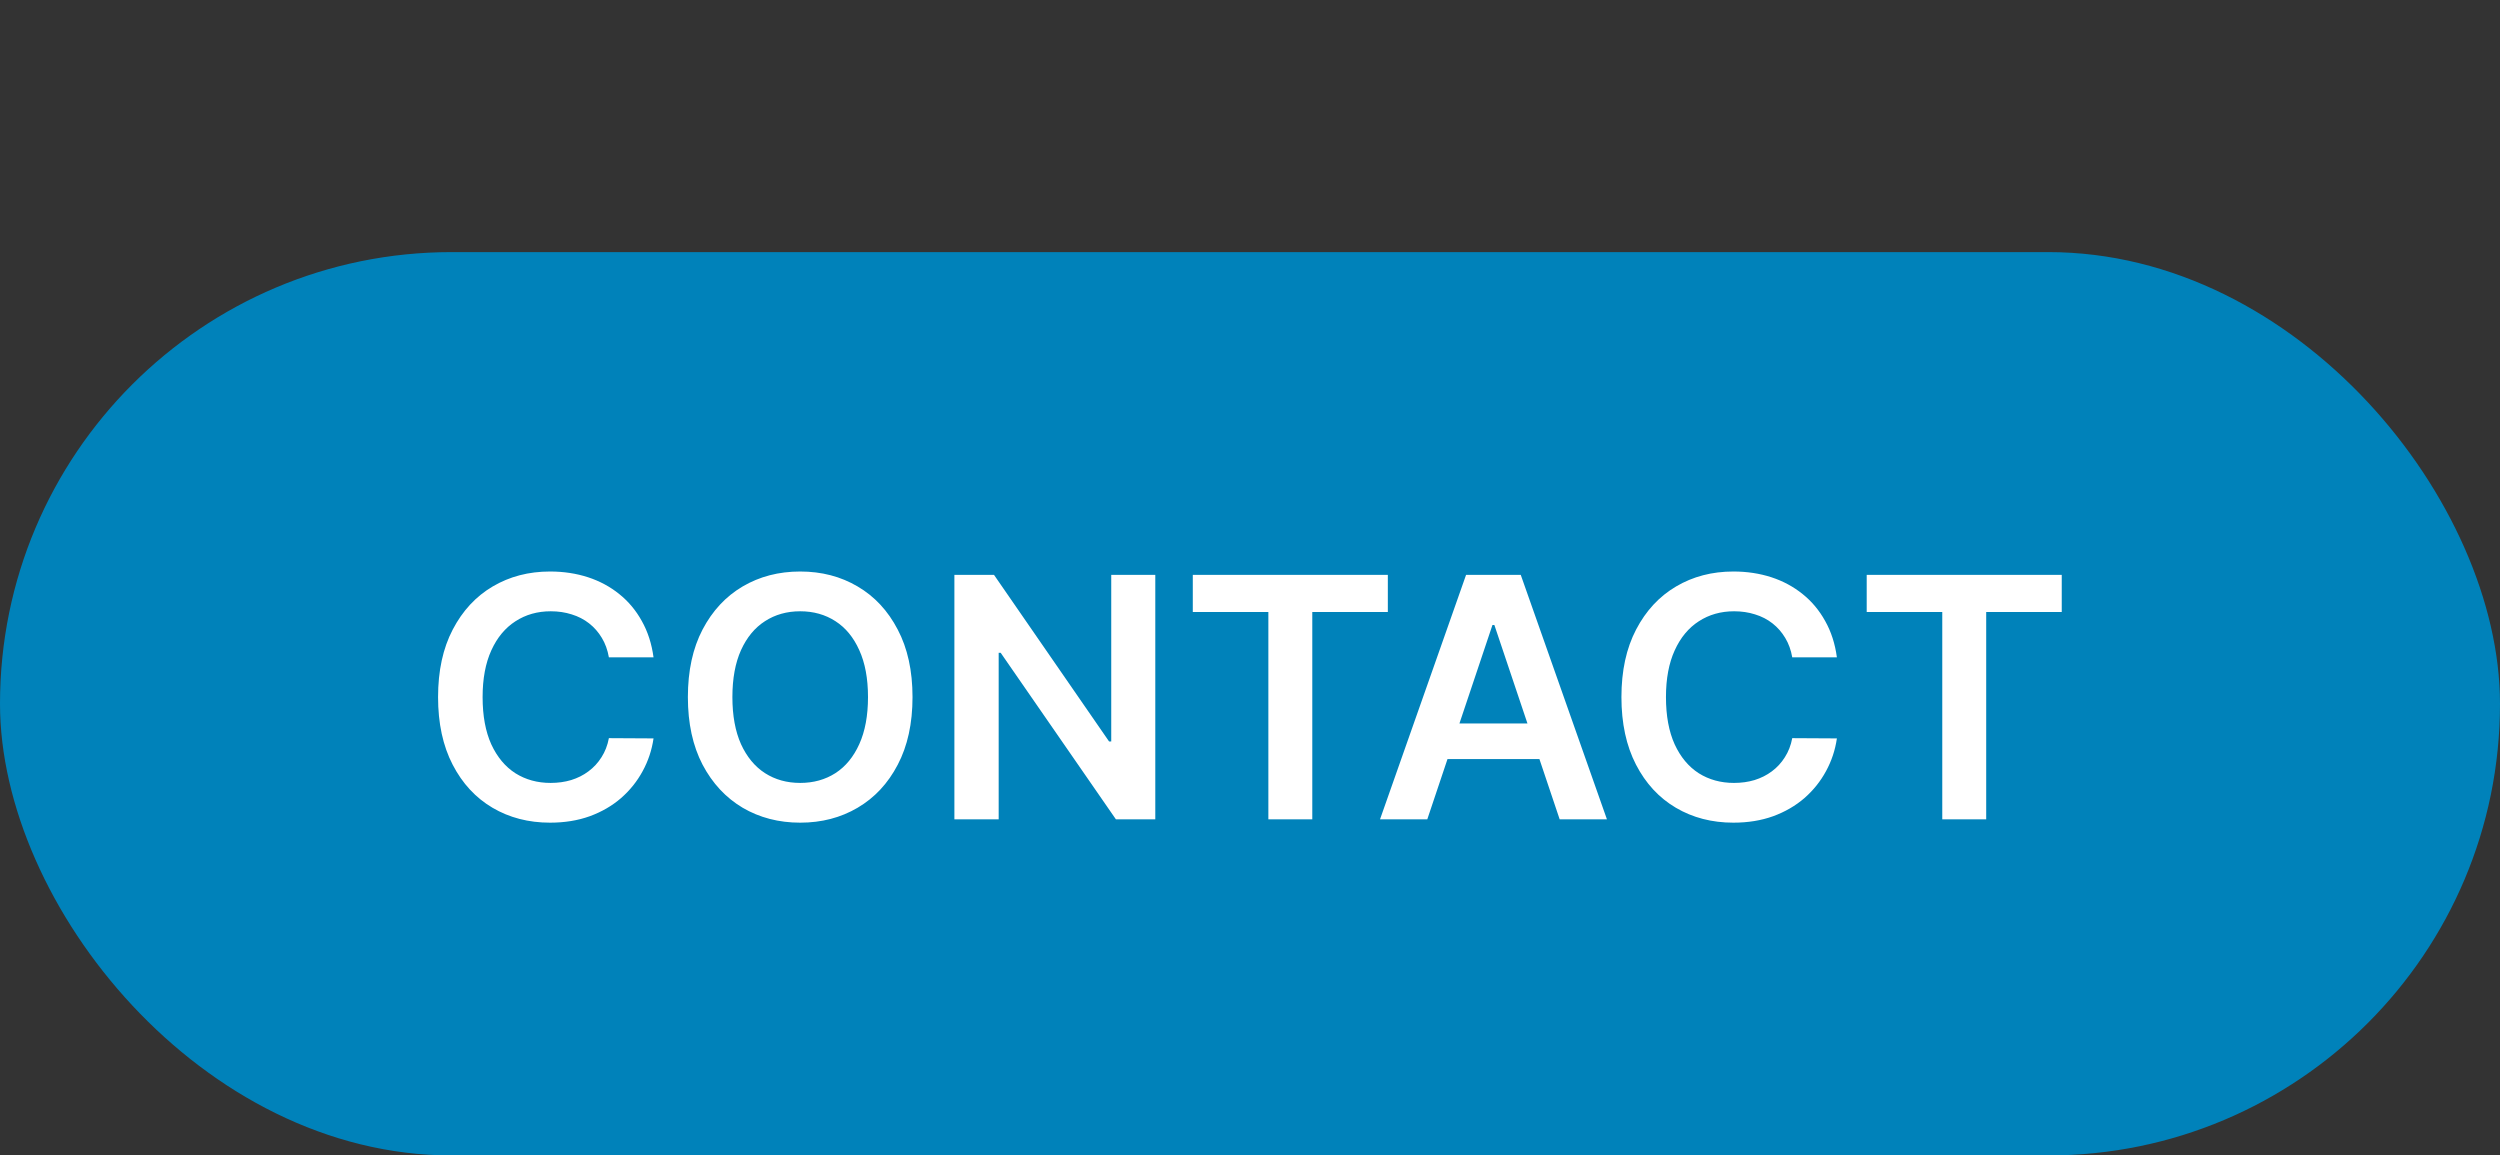
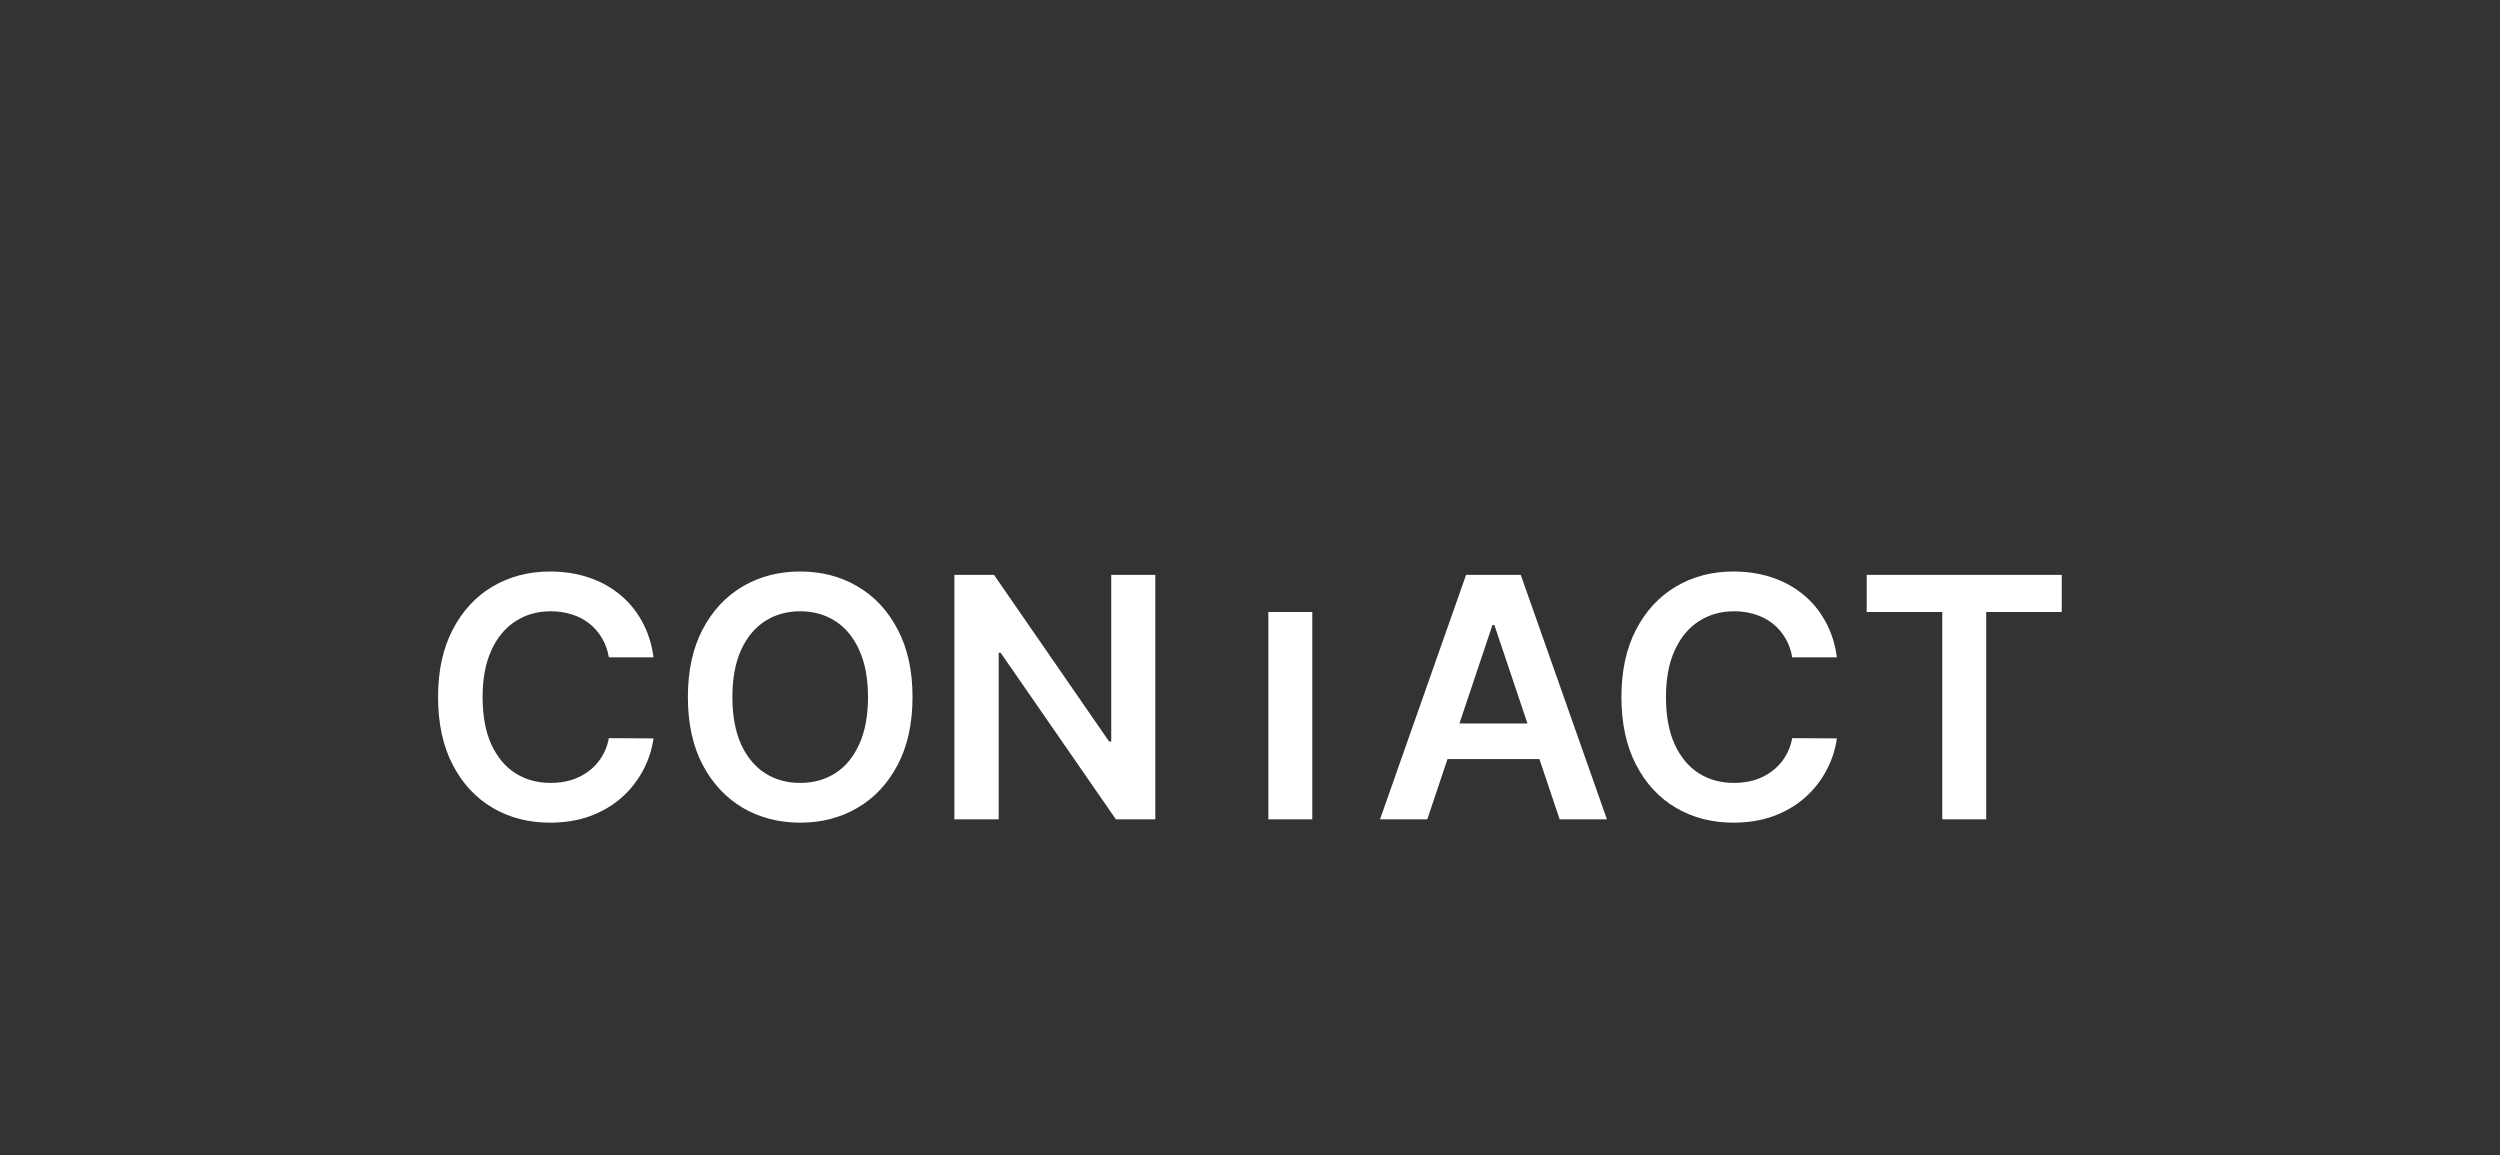
<svg xmlns="http://www.w3.org/2000/svg" width="119" height="55" viewBox="0 0 119 55" fill="none">
  <rect x="0" y="0" width="119" height="55" fill="#333333" stroke="none" />
-   <rect y="12" width="119" height="43" rx="21.5" fill="#0082BA" />
-   <path d="M31.108 31.29H28.983C28.922 30.941 28.811 30.633 28.648 30.364C28.485 30.091 28.282 29.86 28.04 29.671C27.797 29.481 27.521 29.339 27.21 29.244C26.903 29.146 26.572 29.097 26.216 29.097C25.583 29.097 25.023 29.256 24.534 29.574C24.046 29.888 23.663 30.35 23.386 30.96C23.11 31.566 22.972 32.307 22.972 33.182C22.972 34.072 23.11 34.822 23.386 35.432C23.667 36.038 24.049 36.496 24.534 36.807C25.023 37.114 25.581 37.267 26.21 37.267C26.559 37.267 26.884 37.222 27.188 37.131C27.494 37.036 27.769 36.898 28.011 36.716C28.258 36.534 28.464 36.311 28.631 36.045C28.801 35.78 28.919 35.477 28.983 35.136L31.108 35.148C31.028 35.701 30.856 36.22 30.591 36.705C30.329 37.189 29.987 37.617 29.562 37.989C29.138 38.356 28.642 38.644 28.074 38.852C27.506 39.057 26.875 39.159 26.182 39.159C25.159 39.159 24.246 38.922 23.443 38.449C22.64 37.975 22.008 37.292 21.546 36.398C21.083 35.504 20.852 34.432 20.852 33.182C20.852 31.928 21.085 30.856 21.551 29.966C22.017 29.072 22.651 28.388 23.454 27.915C24.258 27.441 25.167 27.204 26.182 27.204C26.829 27.204 27.432 27.296 27.989 27.477C28.546 27.659 29.042 27.926 29.477 28.278C29.913 28.627 30.271 29.055 30.551 29.562C30.835 30.066 31.021 30.642 31.108 31.29ZM43.436 33.182C43.436 34.436 43.201 35.51 42.731 36.403C42.266 37.294 41.629 37.975 40.822 38.449C40.019 38.922 39.108 39.159 38.09 39.159C37.071 39.159 36.158 38.922 35.351 38.449C34.548 37.972 33.911 37.288 33.442 36.398C32.976 35.504 32.743 34.432 32.743 33.182C32.743 31.928 32.976 30.856 33.442 29.966C33.911 29.072 34.548 28.388 35.351 27.915C36.158 27.441 37.071 27.204 38.09 27.204C39.108 27.204 40.019 27.441 40.822 27.915C41.629 28.388 42.266 29.072 42.731 29.966C43.201 30.856 43.436 31.928 43.436 33.182ZM41.317 33.182C41.317 32.299 41.178 31.555 40.902 30.949C40.629 30.339 40.251 29.879 39.766 29.568C39.281 29.254 38.722 29.097 38.09 29.097C37.457 29.097 36.898 29.254 36.413 29.568C35.928 29.879 35.548 30.339 35.271 30.949C34.999 31.555 34.862 32.299 34.862 33.182C34.862 34.064 34.999 34.811 35.271 35.42C35.548 36.026 35.928 36.487 36.413 36.801C36.898 37.112 37.457 37.267 38.09 37.267C38.722 37.267 39.281 37.112 39.766 36.801C40.251 36.487 40.629 36.026 40.902 35.42C41.178 34.811 41.317 34.064 41.317 33.182ZM54.992 27.364V39H53.117L47.633 31.074H47.537V39H45.429V27.364H47.315L52.793 35.295H52.895V27.364H54.992ZM56.777 29.131V27.364H66.061V29.131H62.465V39H60.374V29.131H56.777ZM67.939 39H65.689L69.785 27.364H72.388L76.49 39H74.24L71.132 29.75H71.041L67.939 39ZM68.013 34.438H74.149V36.131H68.013V34.438ZM87.436 31.29H85.311C85.251 30.941 85.139 30.633 84.976 30.364C84.813 30.091 84.61 29.86 84.368 29.671C84.126 29.481 83.849 29.339 83.538 29.244C83.231 29.146 82.9 29.097 82.544 29.097C81.912 29.097 81.351 29.256 80.862 29.574C80.374 29.888 79.991 30.35 79.715 30.96C79.438 31.566 79.3 32.307 79.3 33.182C79.3 34.072 79.438 34.822 79.715 35.432C79.995 36.038 80.377 36.496 80.862 36.807C81.351 37.114 81.91 37.267 82.538 37.267C82.887 37.267 83.213 37.222 83.516 37.131C83.822 37.036 84.097 36.898 84.34 36.716C84.586 36.534 84.792 36.311 84.959 36.045C85.129 35.78 85.247 35.477 85.311 35.136L87.436 35.148C87.356 35.701 87.184 36.22 86.919 36.705C86.658 37.189 86.315 37.617 85.891 37.989C85.466 38.356 84.97 38.644 84.402 38.852C83.834 39.057 83.203 39.159 82.51 39.159C81.487 39.159 80.574 38.922 79.771 38.449C78.968 37.975 78.336 37.292 77.874 36.398C77.412 35.504 77.18 34.432 77.18 33.182C77.18 31.928 77.413 30.856 77.879 29.966C78.345 29.072 78.98 28.388 79.783 27.915C80.586 27.441 81.495 27.204 82.51 27.204C83.158 27.204 83.76 27.296 84.317 27.477C84.874 27.659 85.37 27.926 85.805 28.278C86.241 28.627 86.599 29.055 86.879 29.562C87.163 30.066 87.349 30.642 87.436 31.29ZM88.855 29.131V27.364H98.139V29.131H94.543V39H92.452V29.131H88.855Z" fill="white" />
+   <path d="M31.108 31.29H28.983C28.922 30.941 28.811 30.633 28.648 30.364C28.485 30.091 28.282 29.86 28.04 29.671C27.797 29.481 27.521 29.339 27.21 29.244C26.903 29.146 26.572 29.097 26.216 29.097C25.583 29.097 25.023 29.256 24.534 29.574C24.046 29.888 23.663 30.35 23.386 30.96C23.11 31.566 22.972 32.307 22.972 33.182C22.972 34.072 23.11 34.822 23.386 35.432C23.667 36.038 24.049 36.496 24.534 36.807C25.023 37.114 25.581 37.267 26.21 37.267C26.559 37.267 26.884 37.222 27.188 37.131C27.494 37.036 27.769 36.898 28.011 36.716C28.258 36.534 28.464 36.311 28.631 36.045C28.801 35.78 28.919 35.477 28.983 35.136L31.108 35.148C31.028 35.701 30.856 36.22 30.591 36.705C30.329 37.189 29.987 37.617 29.562 37.989C29.138 38.356 28.642 38.644 28.074 38.852C27.506 39.057 26.875 39.159 26.182 39.159C25.159 39.159 24.246 38.922 23.443 38.449C22.64 37.975 22.008 37.292 21.546 36.398C21.083 35.504 20.852 34.432 20.852 33.182C20.852 31.928 21.085 30.856 21.551 29.966C22.017 29.072 22.651 28.388 23.454 27.915C24.258 27.441 25.167 27.204 26.182 27.204C26.829 27.204 27.432 27.296 27.989 27.477C28.546 27.659 29.042 27.926 29.477 28.278C29.913 28.627 30.271 29.055 30.551 29.562C30.835 30.066 31.021 30.642 31.108 31.29ZM43.436 33.182C43.436 34.436 43.201 35.51 42.731 36.403C42.266 37.294 41.629 37.975 40.822 38.449C40.019 38.922 39.108 39.159 38.09 39.159C37.071 39.159 36.158 38.922 35.351 38.449C34.548 37.972 33.911 37.288 33.442 36.398C32.976 35.504 32.743 34.432 32.743 33.182C32.743 31.928 32.976 30.856 33.442 29.966C33.911 29.072 34.548 28.388 35.351 27.915C36.158 27.441 37.071 27.204 38.09 27.204C39.108 27.204 40.019 27.441 40.822 27.915C41.629 28.388 42.266 29.072 42.731 29.966C43.201 30.856 43.436 31.928 43.436 33.182ZM41.317 33.182C41.317 32.299 41.178 31.555 40.902 30.949C40.629 30.339 40.251 29.879 39.766 29.568C39.281 29.254 38.722 29.097 38.09 29.097C37.457 29.097 36.898 29.254 36.413 29.568C35.928 29.879 35.548 30.339 35.271 30.949C34.999 31.555 34.862 32.299 34.862 33.182C34.862 34.064 34.999 34.811 35.271 35.42C35.548 36.026 35.928 36.487 36.413 36.801C36.898 37.112 37.457 37.267 38.09 37.267C38.722 37.267 39.281 37.112 39.766 36.801C40.251 36.487 40.629 36.026 40.902 35.42C41.178 34.811 41.317 34.064 41.317 33.182ZM54.992 27.364V39H53.117L47.633 31.074H47.537V39H45.429V27.364H47.315L52.793 35.295H52.895V27.364H54.992ZM56.777 29.131H66.061V29.131H62.465V39H60.374V29.131H56.777ZM67.939 39H65.689L69.785 27.364H72.388L76.49 39H74.24L71.132 29.75H71.041L67.939 39ZM68.013 34.438H74.149V36.131H68.013V34.438ZM87.436 31.29H85.311C85.251 30.941 85.139 30.633 84.976 30.364C84.813 30.091 84.61 29.86 84.368 29.671C84.126 29.481 83.849 29.339 83.538 29.244C83.231 29.146 82.9 29.097 82.544 29.097C81.912 29.097 81.351 29.256 80.862 29.574C80.374 29.888 79.991 30.35 79.715 30.96C79.438 31.566 79.3 32.307 79.3 33.182C79.3 34.072 79.438 34.822 79.715 35.432C79.995 36.038 80.377 36.496 80.862 36.807C81.351 37.114 81.91 37.267 82.538 37.267C82.887 37.267 83.213 37.222 83.516 37.131C83.822 37.036 84.097 36.898 84.34 36.716C84.586 36.534 84.792 36.311 84.959 36.045C85.129 35.78 85.247 35.477 85.311 35.136L87.436 35.148C87.356 35.701 87.184 36.22 86.919 36.705C86.658 37.189 86.315 37.617 85.891 37.989C85.466 38.356 84.97 38.644 84.402 38.852C83.834 39.057 83.203 39.159 82.51 39.159C81.487 39.159 80.574 38.922 79.771 38.449C78.968 37.975 78.336 37.292 77.874 36.398C77.412 35.504 77.18 34.432 77.18 33.182C77.18 31.928 77.413 30.856 77.879 29.966C78.345 29.072 78.98 28.388 79.783 27.915C80.586 27.441 81.495 27.204 82.51 27.204C83.158 27.204 83.76 27.296 84.317 27.477C84.874 27.659 85.37 27.926 85.805 28.278C86.241 28.627 86.599 29.055 86.879 29.562C87.163 30.066 87.349 30.642 87.436 31.29ZM88.855 29.131V27.364H98.139V29.131H94.543V39H92.452V29.131H88.855Z" fill="white" />
</svg>